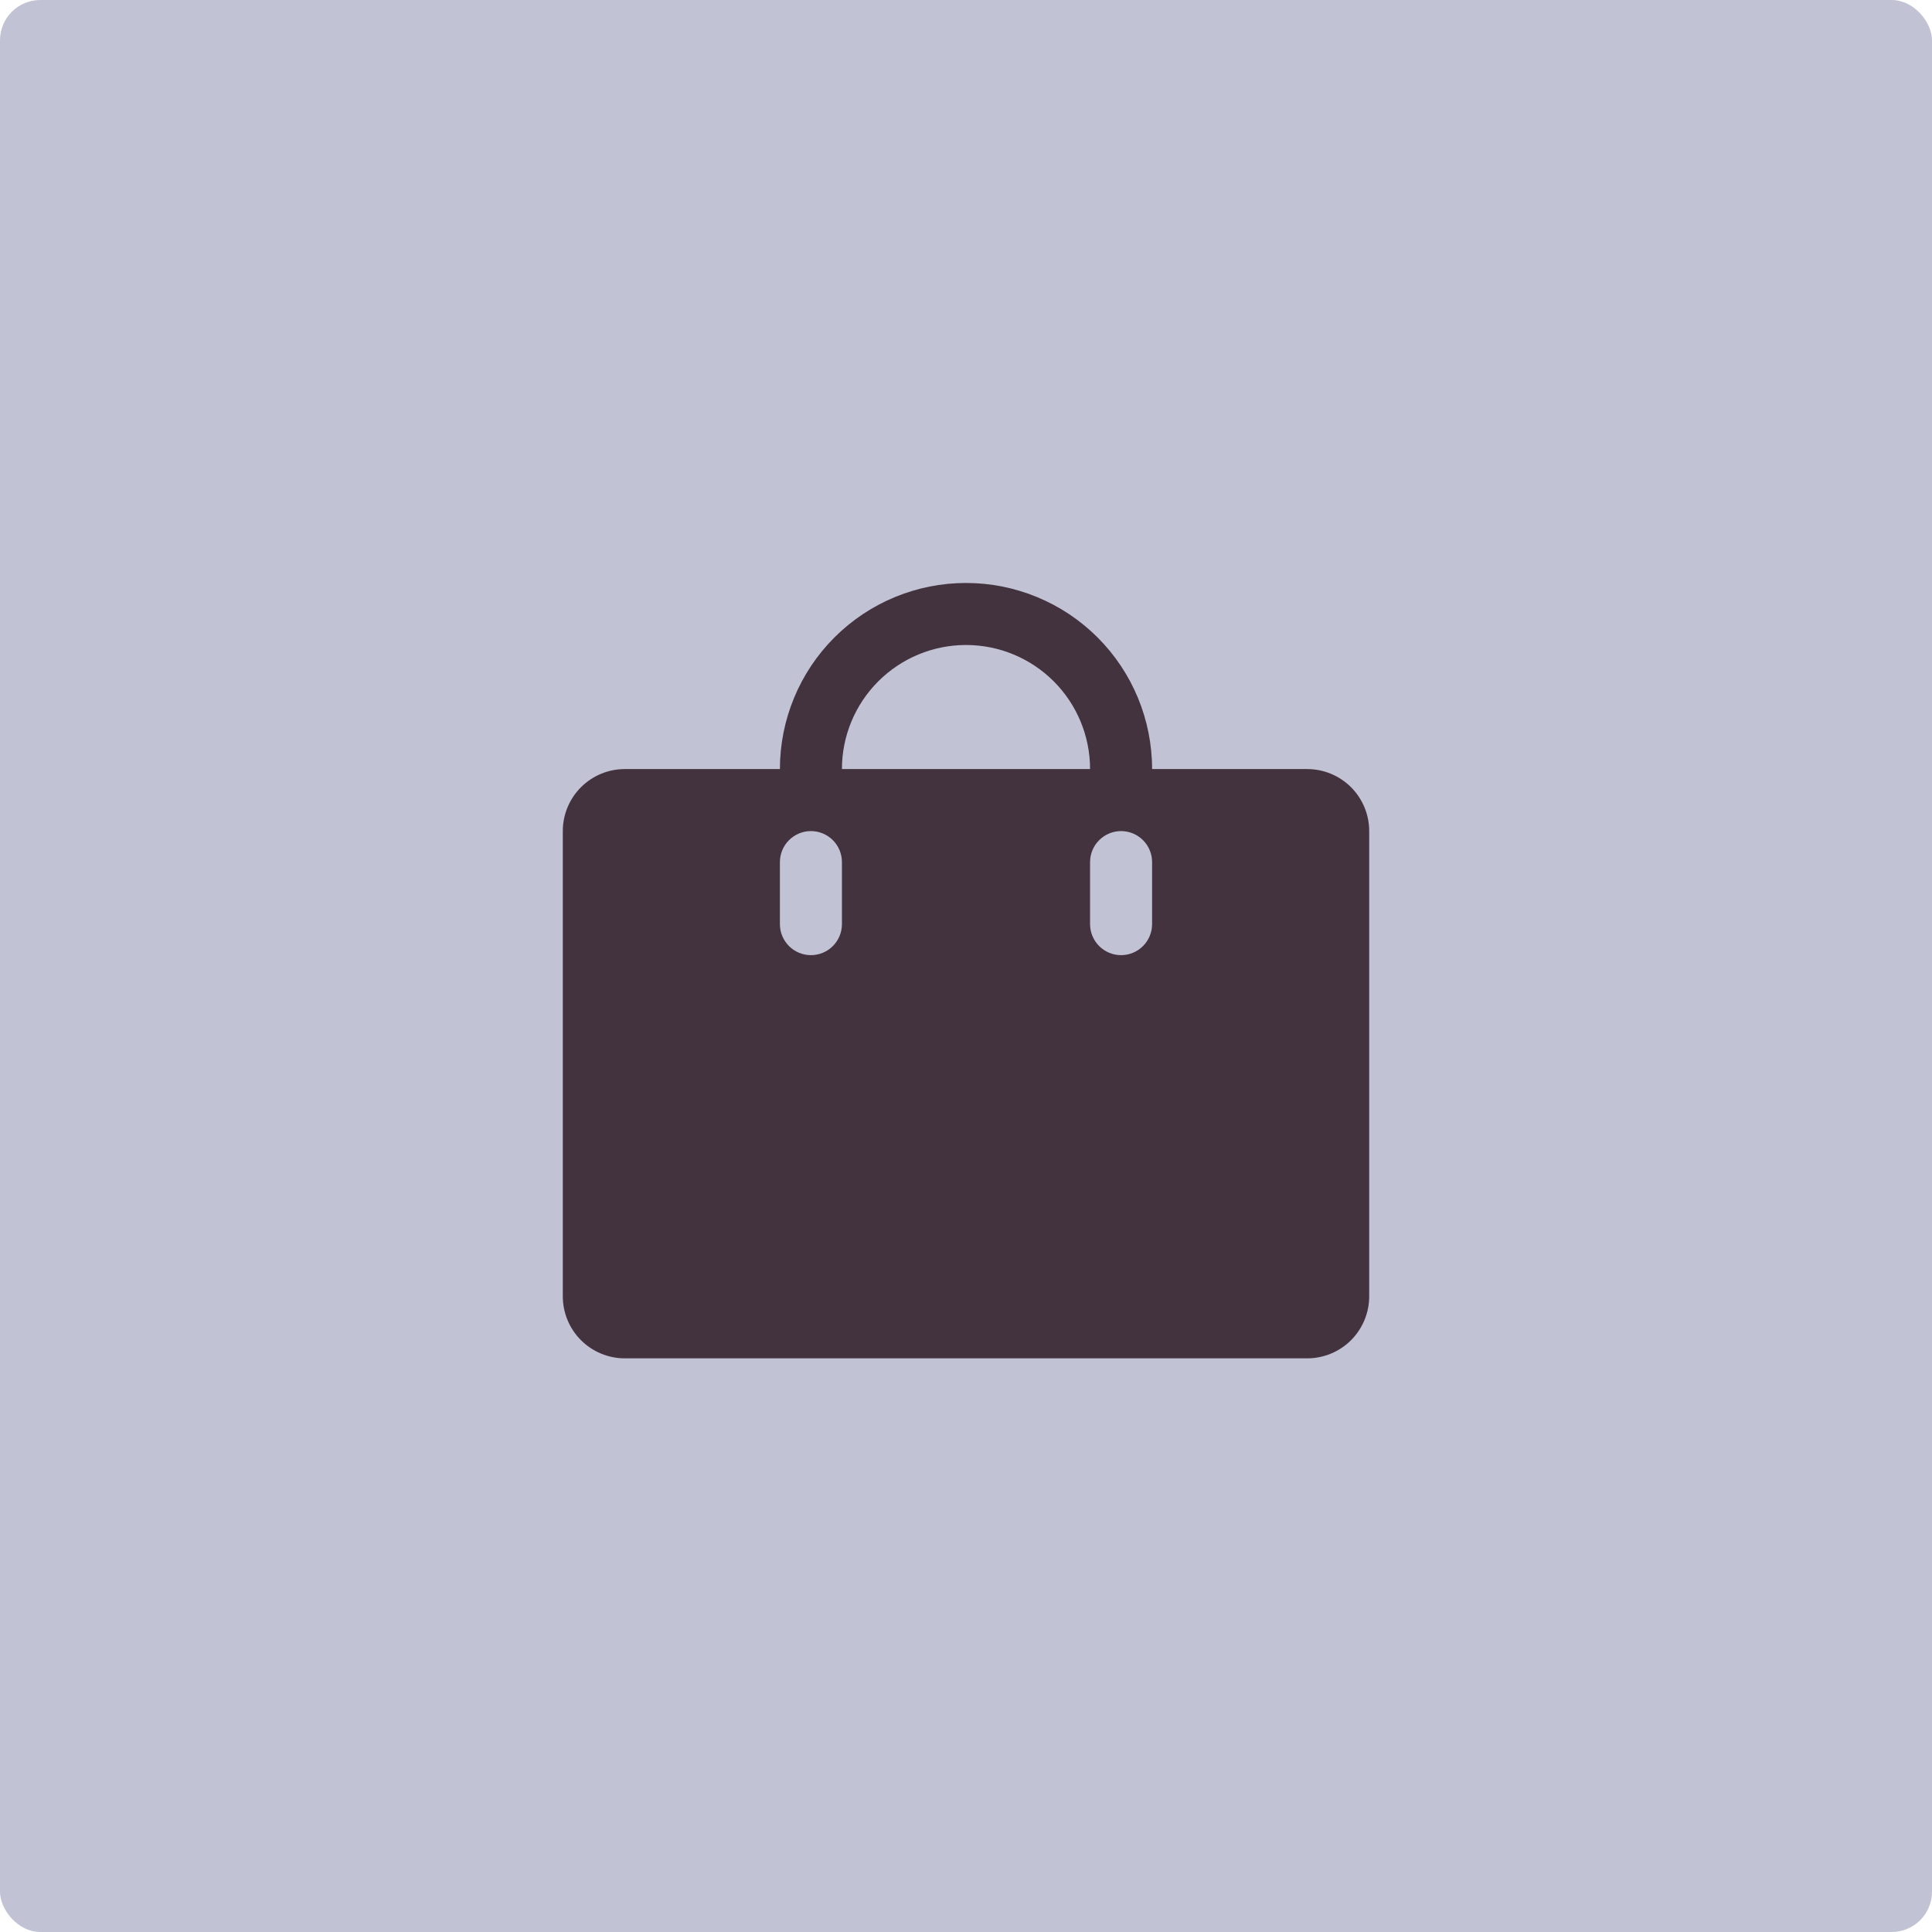
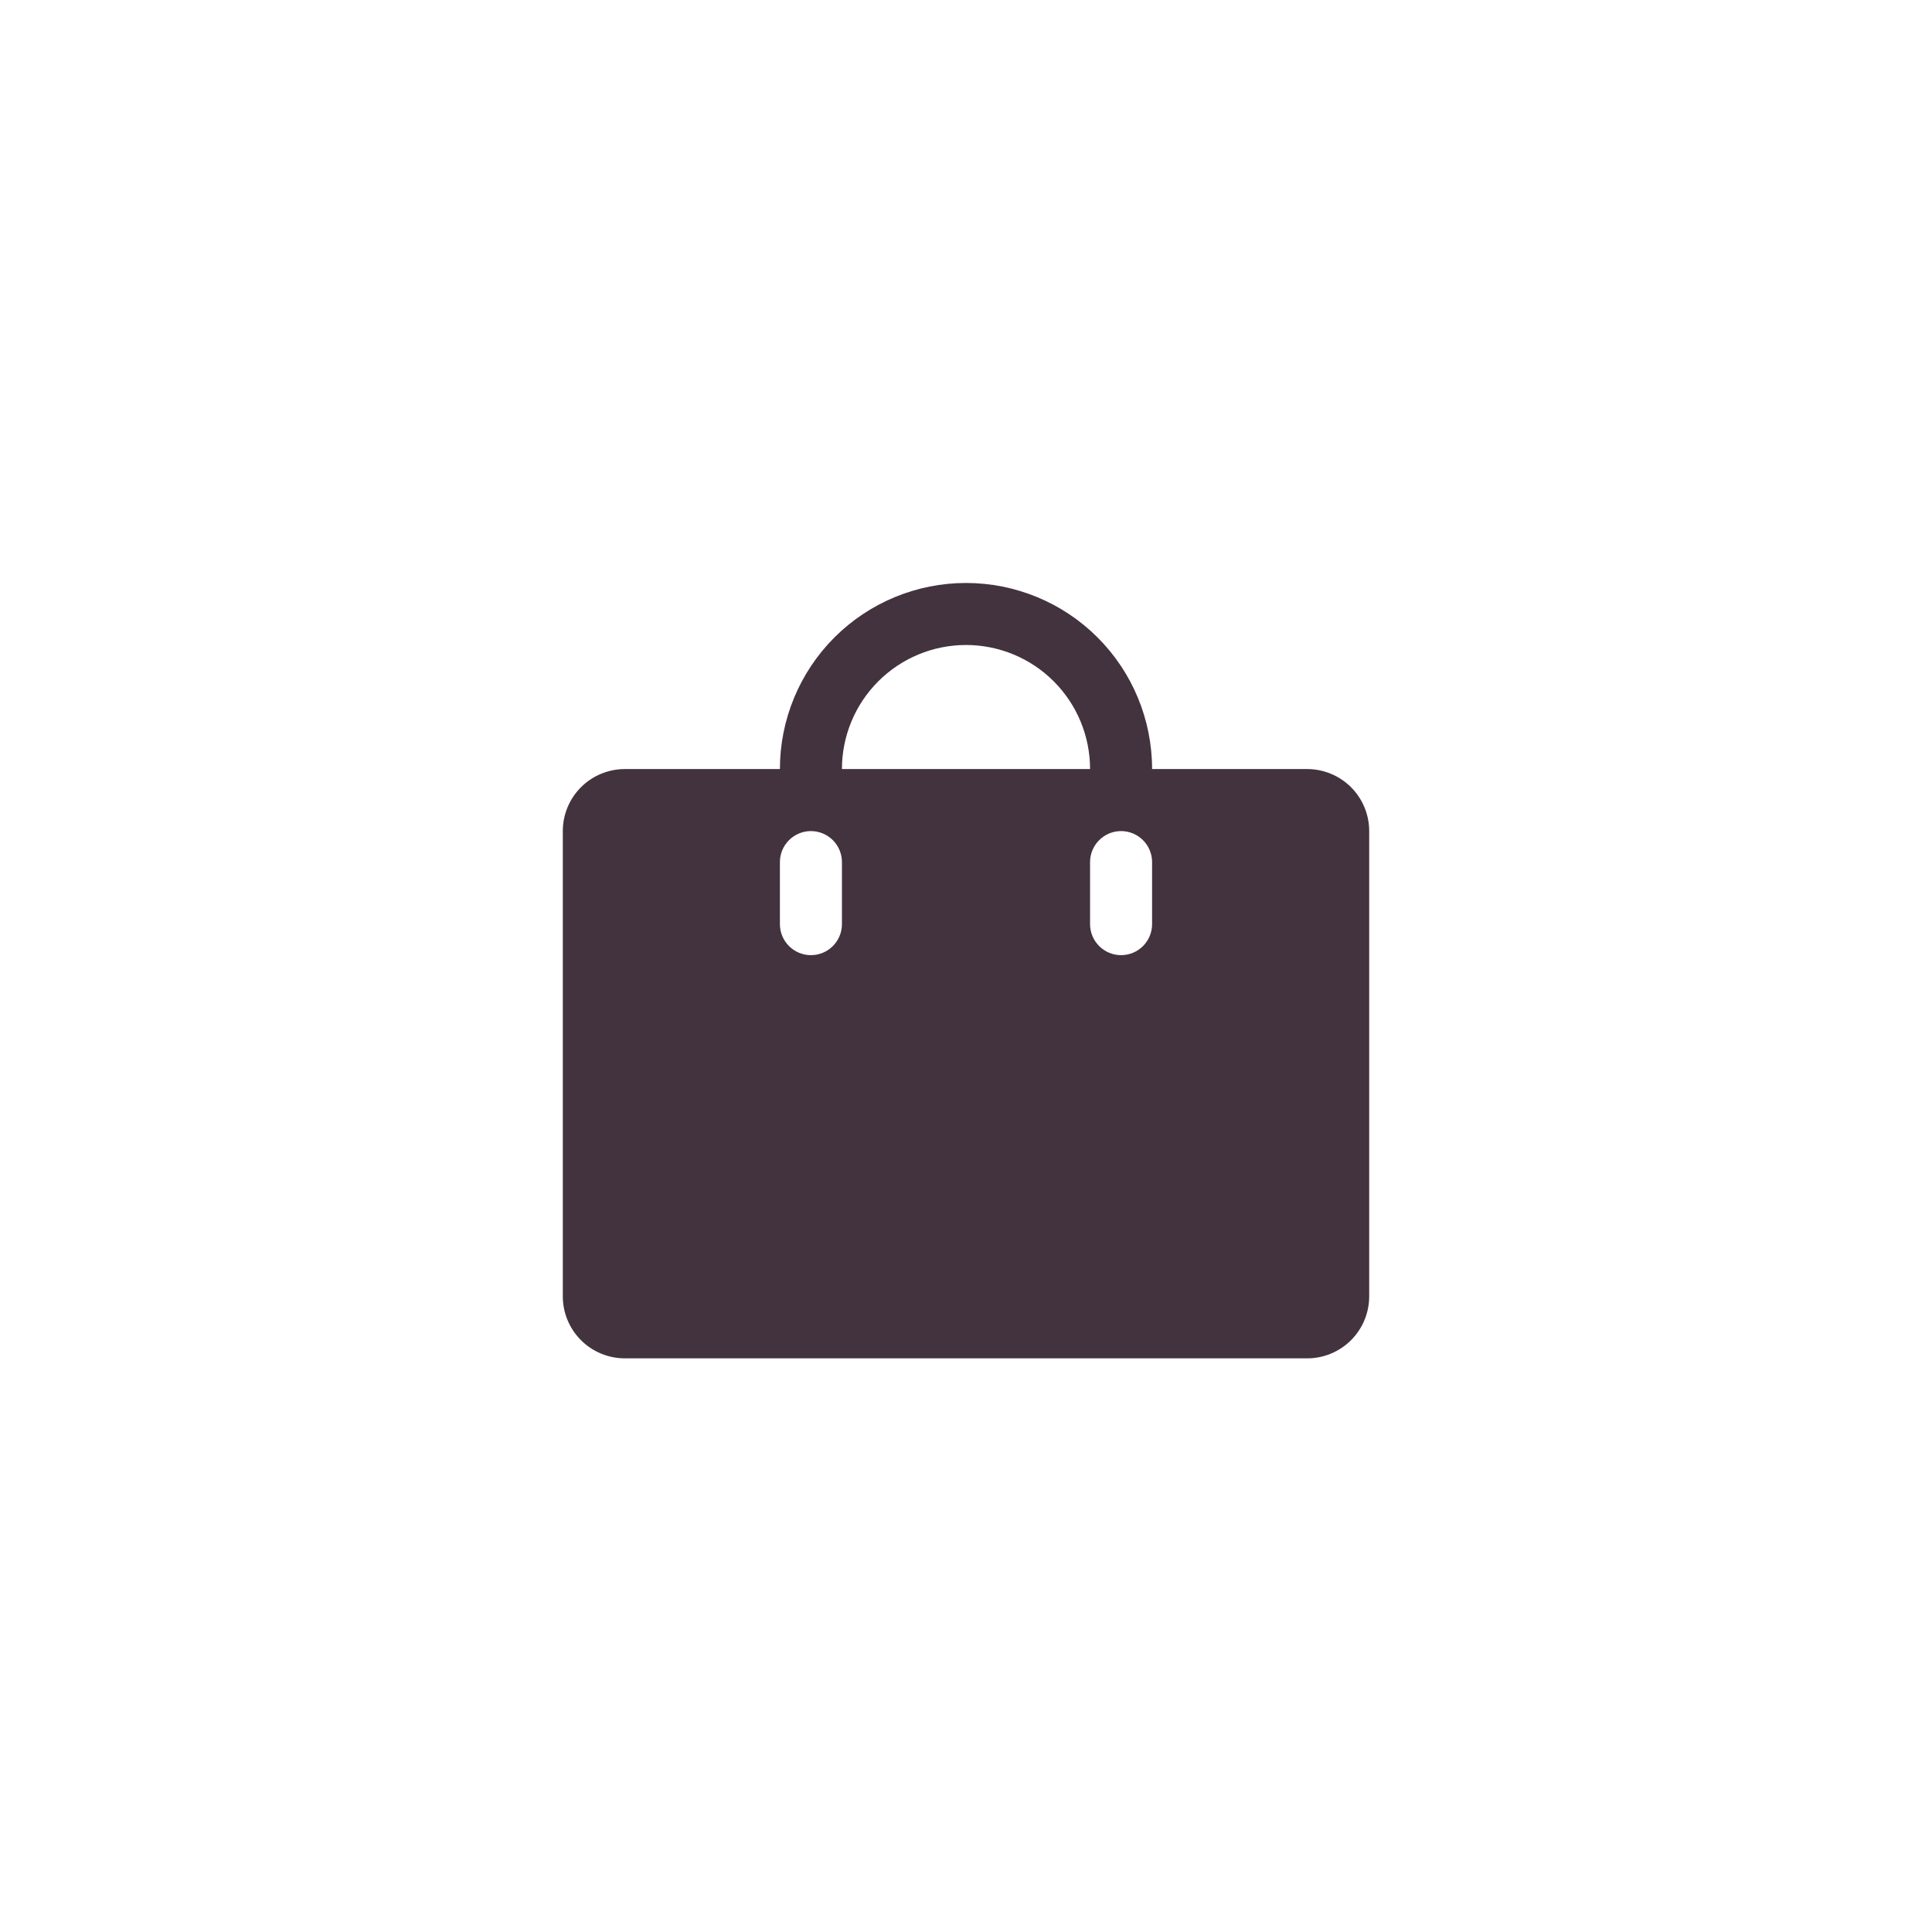
<svg xmlns="http://www.w3.org/2000/svg" width="125" height="125" viewBox="0 0 125 125" fill="none">
-   <rect width="125" height="125" rx="2.609" fill="#C1C2D4" />
  <path d="M84.574 49.758H74.54C74.54 46.565 73.272 43.502 71.014 41.244C68.756 38.986 65.693 37.718 62.5 37.718C59.307 37.718 56.244 38.986 53.986 41.244C51.728 43.502 50.46 46.565 50.46 49.758H40.426C39.362 49.758 38.341 50.181 37.589 50.933C36.836 51.686 36.413 52.707 36.413 53.771V83.872C36.413 84.936 36.836 85.957 37.589 86.71C38.341 87.462 39.362 87.885 40.426 87.885H84.574C85.638 87.885 86.659 87.462 87.412 86.71C88.164 85.957 88.587 84.936 88.587 83.872V53.771C88.587 52.707 88.164 51.686 87.412 50.933C86.659 50.181 85.638 49.758 84.574 49.758ZM54.473 59.791C54.473 60.324 54.262 60.834 53.886 61.21C53.509 61.587 52.999 61.798 52.467 61.798C51.934 61.798 51.424 61.587 51.048 61.21C50.671 60.834 50.46 60.324 50.46 59.791V55.778C50.46 55.246 50.671 54.735 51.048 54.359C51.424 53.983 51.934 53.771 52.467 53.771C52.999 53.771 53.509 53.983 53.886 54.359C54.262 54.735 54.473 55.246 54.473 55.778V59.791ZM62.5 41.731C64.629 41.731 66.671 42.577 68.176 44.082C69.681 45.587 70.527 47.629 70.527 49.758H54.473C54.473 47.629 55.319 45.587 56.824 44.082C58.33 42.577 60.371 41.731 62.5 41.731ZM74.54 59.791C74.54 60.324 74.329 60.834 73.952 61.21C73.576 61.587 73.066 61.798 72.534 61.798C72.001 61.798 71.491 61.587 71.115 61.21C70.738 60.834 70.527 60.324 70.527 59.791V55.778C70.527 55.246 70.738 54.735 71.115 54.359C71.491 53.983 72.001 53.771 72.534 53.771C73.066 53.771 73.576 53.983 73.952 54.359C74.329 54.735 74.54 55.246 74.54 55.778V59.791Z" fill="#43333E" />
</svg>